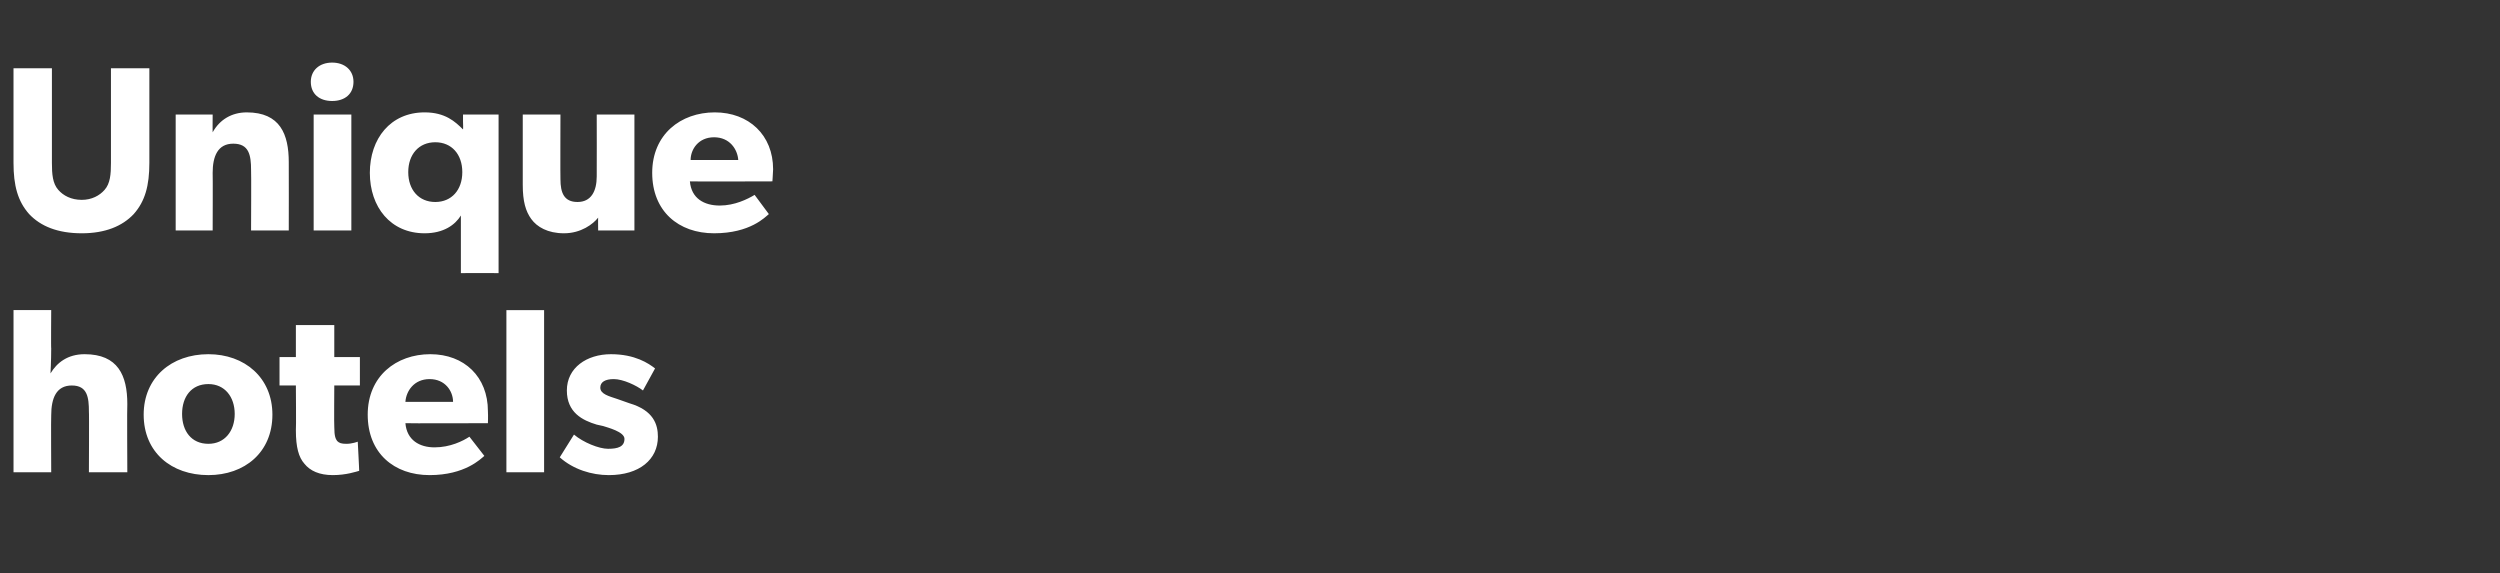
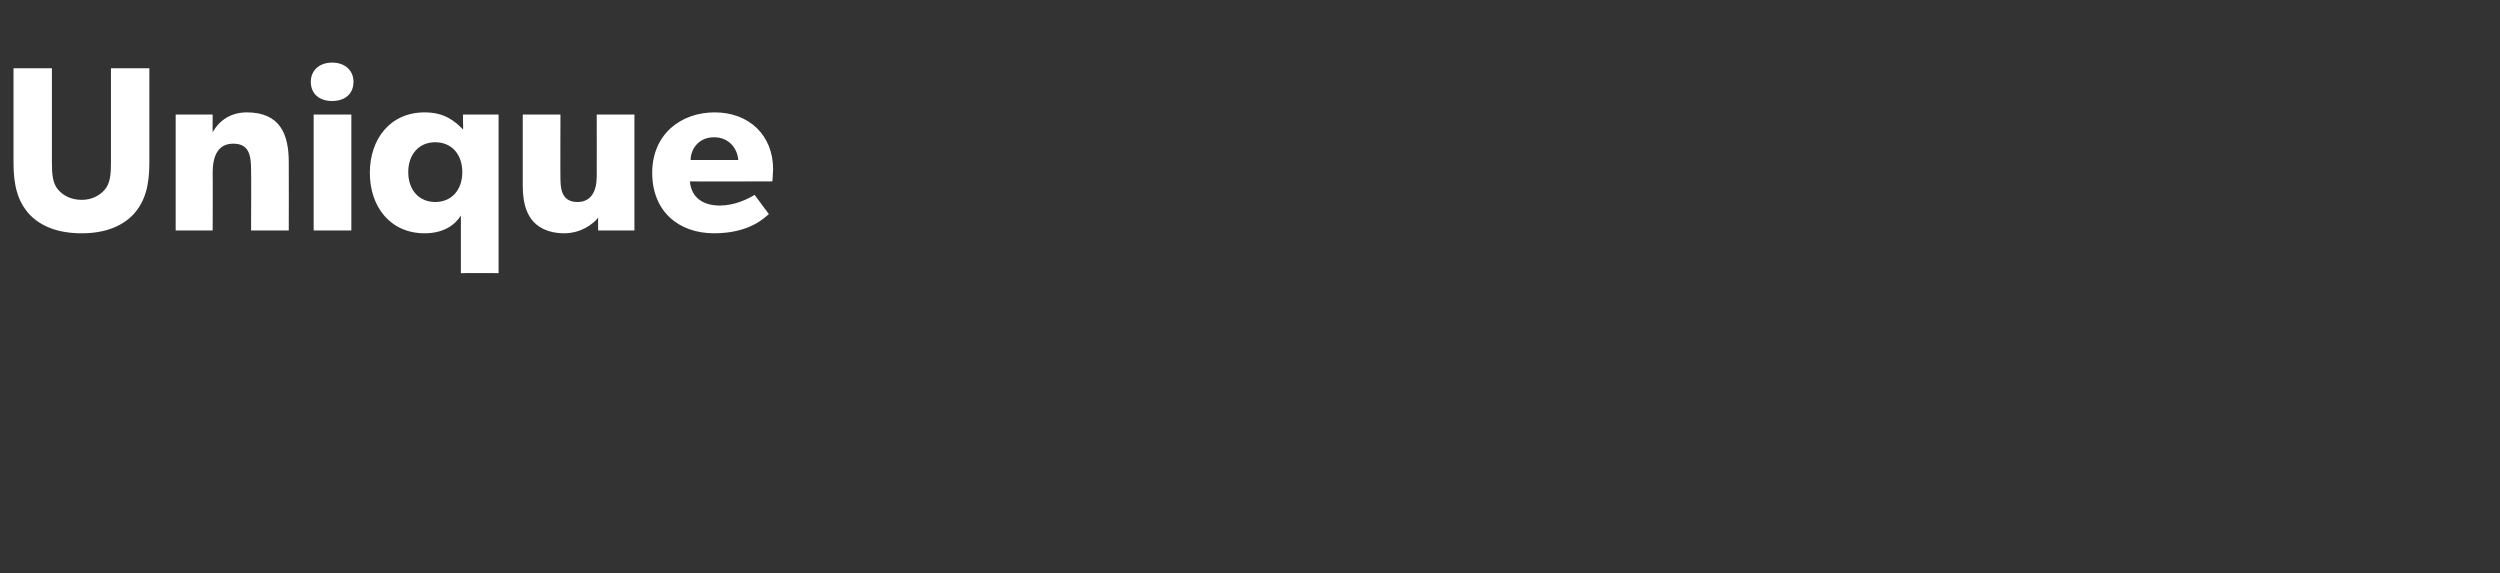
<svg xmlns="http://www.w3.org/2000/svg" version="1.1" width="351.5px" height="80.6px" viewBox="0 -6 351.5 80.6" style="top:-6px">
  <rect x="0" y="-6" width="351.5" height="80.6" fill="#333333" stroke="none" />
  <desc>Unique hotels</desc>
  <defs />
  <g id="Polygon11865">
-     <path d="m7.2 37.6c0 0-.04 5.44 0 5.4c0 1.7-.1 3.5-.1 3.5c.9-1.5 2.4-2.7 4.8-2.7c4.7 0 6 3 6 7c-.05 0 0 9.6 0 9.6l-5.4 0c0 0 .04-8.55 0-8.5c0-2-.2-3.7-2.4-3.7c-2.2 0-2.9 1.8-2.9 4.2c-.04.01 0 8 0 8l-5.3 0l0-22.8l5.3 0zm22.1 6.2c5.1 0 9 3.3 9 8.5c0 5.3-3.9 8.5-9 8.5c-5.2 0-9.1-3.2-9.1-8.5c0-5.2 3.9-8.5 9.1-8.5zm3.7 8.4c0-2.4-1.4-4.2-3.7-4.2c-2.4 0-3.7 1.8-3.7 4.2c0 2.4 1.3 4.2 3.7 4.2c2.3 0 3.7-1.8 3.7-4.2zm13.8 8.6c-1.9 0-3.2-.6-4-1.6c-.8-.9-1.2-2.3-1.2-4.7c.05-.04 0-6.3 0-6.3l-2.3 0l0-4l2.3 0l0-4.5l5.4 0l0 4.5l3.6 0l0 4l-3.6 0c0 0-.04 5.8 0 5.8c0 1.4.2 1.7.4 2c.3.3.6.4 1.3.4c.8.01 1.6-.3 1.6-.3c0 0 .22 4.13.2 4.1c-.4.1-1.8.6-3.7.6zm13.6 0c-5 0-8.7-3.1-8.7-8.5c0-5.4 4-8.5 8.8-8.5c4.8 0 8.1 3.2 8.1 8c.04.78 0 1.7 0 1.7c0 0-11.61.04-11.6 0c.2 2.4 2 3.4 4.1 3.4c2.2 0 4-.9 4.9-1.5c0 0 2.1 2.7 2.1 2.7c-.5.4-2.7 2.7-7.7 2.7zm0-13.5c-2.2 0-3.3 1.7-3.4 3.2c0 0 6.7 0 6.7 0c0-1.5-1.1-3.2-3.3-3.2zm16.1-9.7l0 22.8l-5.3 0l0-22.8l5.3 0zm9 19.5c1.4 0 2.3-.3 2.3-1.4c0-1-2.4-1.6-3-1.8c0 0-.9-.2-.9-.2c-2-.6-4.2-1.7-4.2-4.8c0-3.2 2.8-5.1 6.2-5.1c3.4 0 5.3 1.3 6.2 2c0 0-1.7 3.1-1.7 3.1c-.9-.7-2.8-1.6-4.1-1.6c-1.2 0-1.9.4-1.9 1.2c0 .9 1.2 1.2 2.4 1.6c0 0 1.7.6 1.7.6c3.4 1 4 3 4 4.7c0 3.2-2.6 5.4-6.9 5.4c-2.4 0-5-.8-6.9-2.5c0 0 2-3.2 2-3.2c1.3 1.1 3.5 2 4.8 2z" stroke="none" fill="#fff" />
-   </g>
+     </g>
  <g id="Polygon11864">
    <path d="m8.2 20.7c.7.8 1.8 1.4 3.3 1.4c1.4 0 2.5-.6 3.2-1.4c.8-.9.9-2.2.9-3.8c.01 0 0-13.3 0-13.3l5.4 0c0 0-.01 13.3 0 13.3c0 3.2-.6 5.4-2.2 7.2c-1.6 1.7-4 2.7-7.3 2.7c-3.4 0-5.8-1-7.4-2.7c-1.6-1.8-2.2-4-2.2-7.2c.01 0 0-13.3 0-13.3l5.4 0c0 0-.01 13.3 0 13.3c0 1.6.1 2.9.9 3.8zm21.7-10.6c0 0-.02 2.54 0 2.5c1-1.8 2.7-2.8 4.8-2.8c4.7 0 5.9 3.1 5.9 7c.02 0 0 9.6 0 9.6l-5.3 0c0 0 .04-8.48 0-8.5c0-2.1-.3-3.7-2.5-3.7c-2.2 0-2.9 1.8-2.9 4.1c.03.05 0 8.1 0 8.1l-5.2 0l0-16.3l5.2 0zm16.8-7.3c1.8 0 3 1.1 3 2.7c0 1.7-1.2 2.7-3 2.7c-1.8 0-3-1-3-2.7c0-1.6 1.2-2.7 3-2.7zm2.7 7.3l0 16.3l-5.3 0l0-16.3l5.3 0zm15.4 14.2c-.8 1.3-2.4 2.5-5.1 2.5c-4.8 0-7.7-3.7-7.7-8.5c0-4.8 2.9-8.5 7.7-8.5c2.9 0 4.3 1.3 5.4 2.4c.04-.02 0-1.1 0-1.1l0-1l5 0l0 22.3c0 0-5.29-.02-5.3 0c0-.7 0-7.4 0-8.1zm.2-6.1c0-2.5-1.5-4.2-3.8-4.2c-2.3 0-3.8 1.7-3.8 4.2c0 2.5 1.5 4.2 3.8 4.2c2.3 0 3.8-1.7 3.8-4.2zm14.3 8.6c-2.3 0-3.8-.9-4.6-2c-.8-1.1-1.2-2.5-1.2-4.8c-.01-.04 0-9.9 0-9.9l5.3 0c0 0-.03 9.14 0 9.1c0 1.9.5 3.2 2.4 3.2c1.9 0 2.7-1.5 2.7-3.6c.02-.02 0-8.7 0-8.7l5.3 0l0 16.3l-5.1 0c0 0-.02-1.85 0-1.8c-.7.9-2.4 2.2-4.8 2.2zm21.1 0c-5 0-8.7-3.1-8.7-8.5c0-5.4 4-8.5 8.8-8.5c4.8 0 8.2 3.2 8.2 8c-.03.78-.1 1.7-.1 1.7c0 0-11.58.04-11.6 0c.2 2.4 2 3.4 4.2 3.4c2.1 0 3.9-.9 4.9-1.5c0 0 2 2.7 2 2.7c-.5.4-2.6 2.7-7.7 2.7zm0-13.5c-2.2 0-3.3 1.7-3.3 3.2c0 0 6.7 0 6.7 0c-.1-1.5-1.2-3.2-3.4-3.2z" stroke="none" fill="#fff" />
  </g>
</svg>